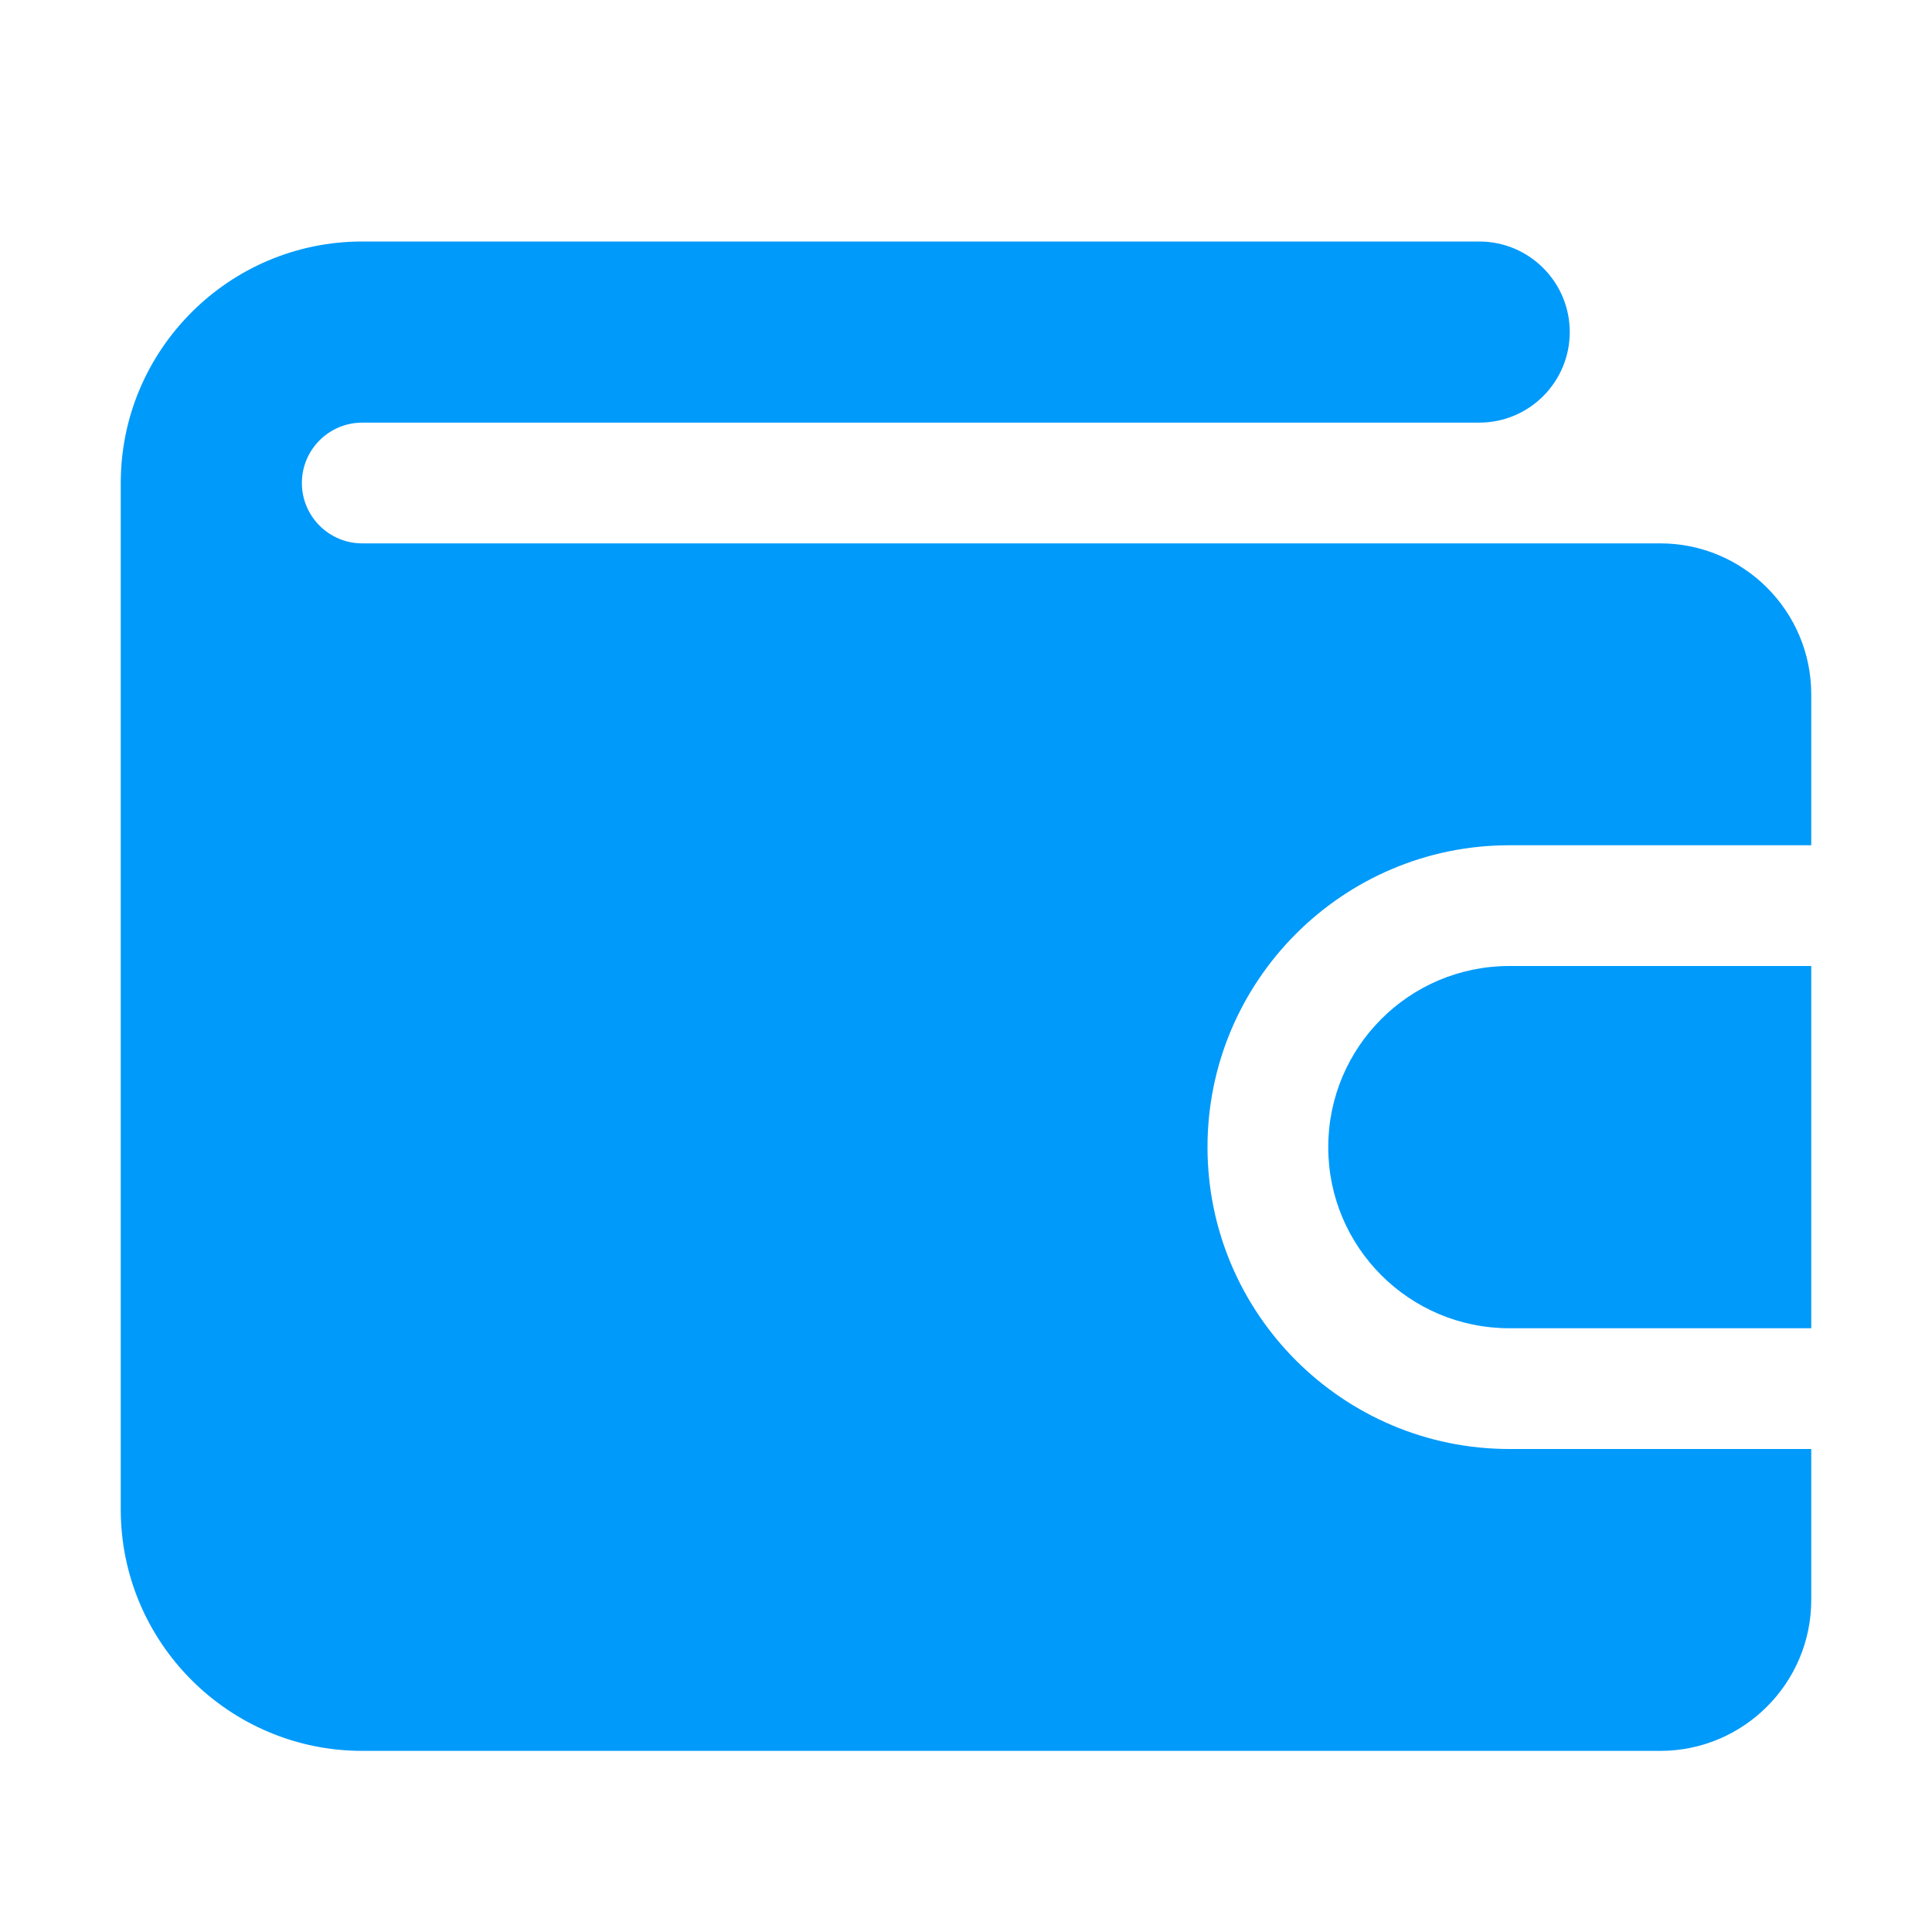
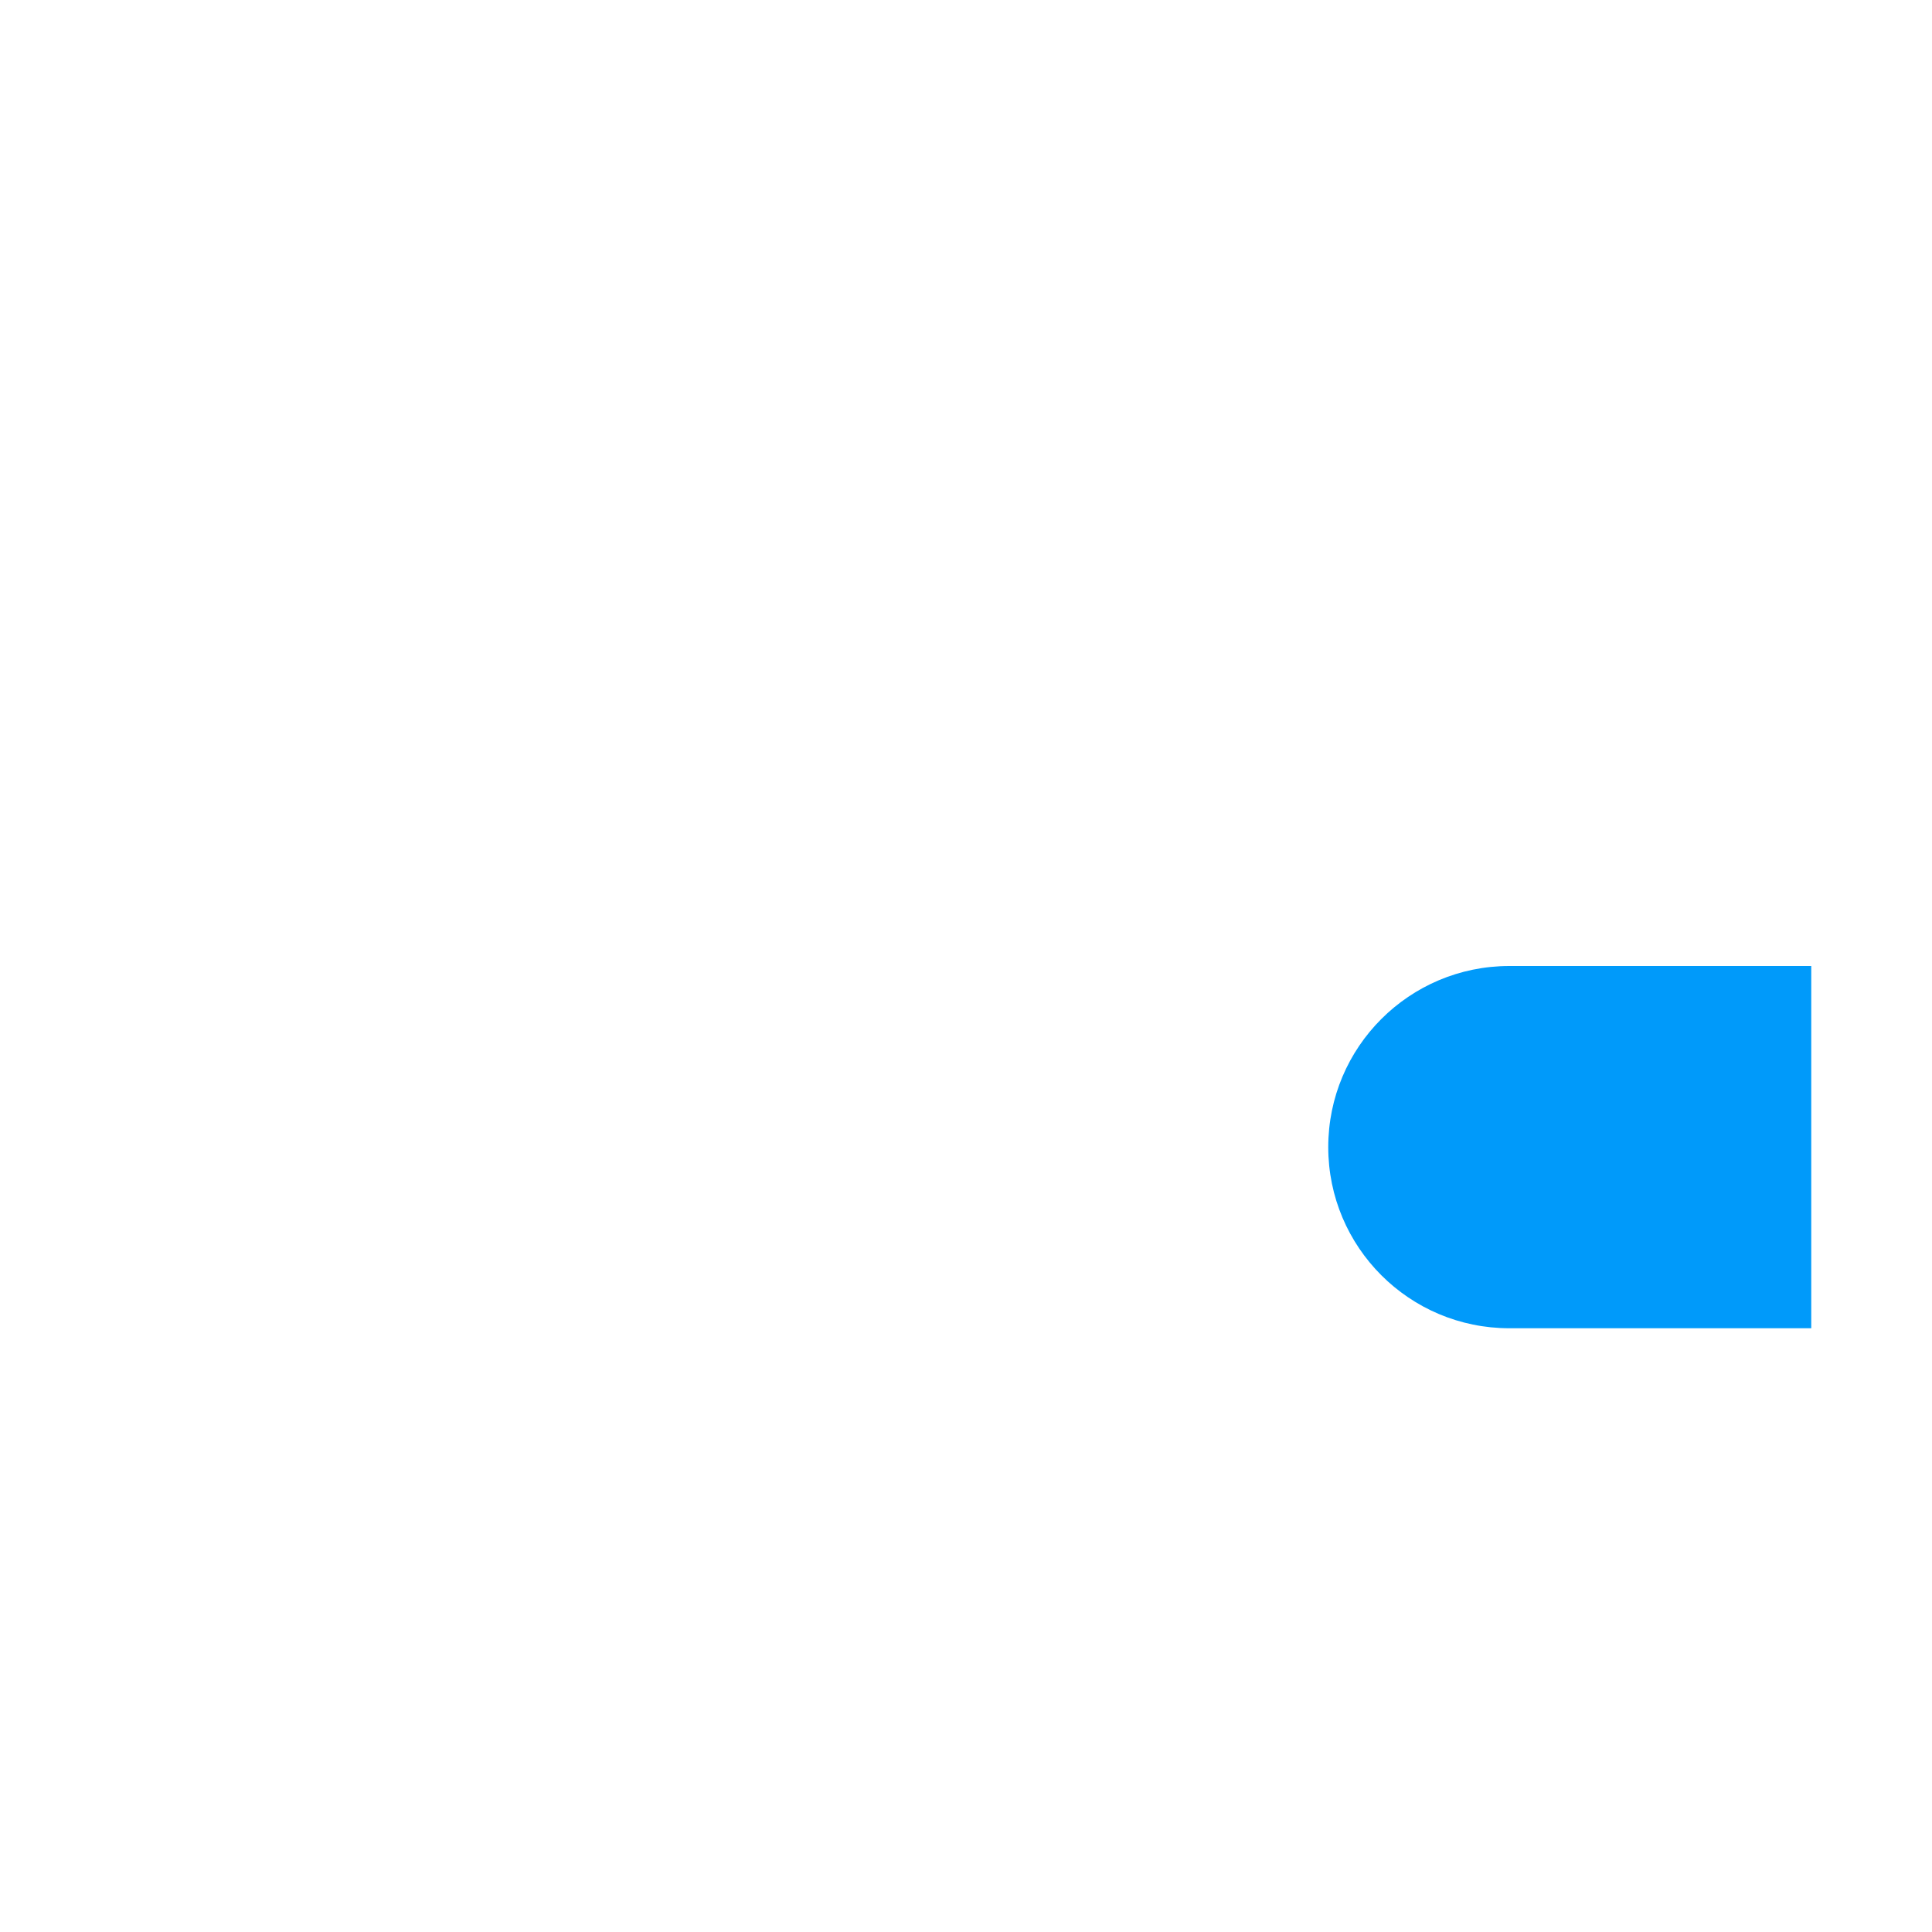
<svg xmlns="http://www.w3.org/2000/svg" width="60" height="60" viewBox="0 0 60 60" fill="none">
-   <path d="M56.25 45V49.688C56.25 52.273 54.146 54.375 51.562 54.375H11.25C7.114 54.375 3.75 51.011 3.75 46.875C3.75 46.875 3.75 15.028 3.75 15C3.75 10.864 7.114 7.5 11.25 7.5H45.938C47.492 7.5 48.75 8.76 48.75 10.312C48.75 11.865 47.492 13.125 45.938 13.125H11.25C10.217 13.125 9.375 13.965 9.375 15C9.375 16.035 10.217 16.875 11.25 16.875H51.562C54.146 16.875 56.25 18.977 56.25 21.562V26.25H46.875C41.706 26.25 37.5 30.456 37.5 35.625C37.5 40.794 41.706 45 46.875 45H56.25Z" fill="#009AFA" />
  <path d="M56.25 30V41.25H46.875C43.768 41.25 41.25 38.732 41.25 35.625C41.25 32.518 43.768 30 46.875 30H56.25Z" fill="#009AFA" />
</svg>